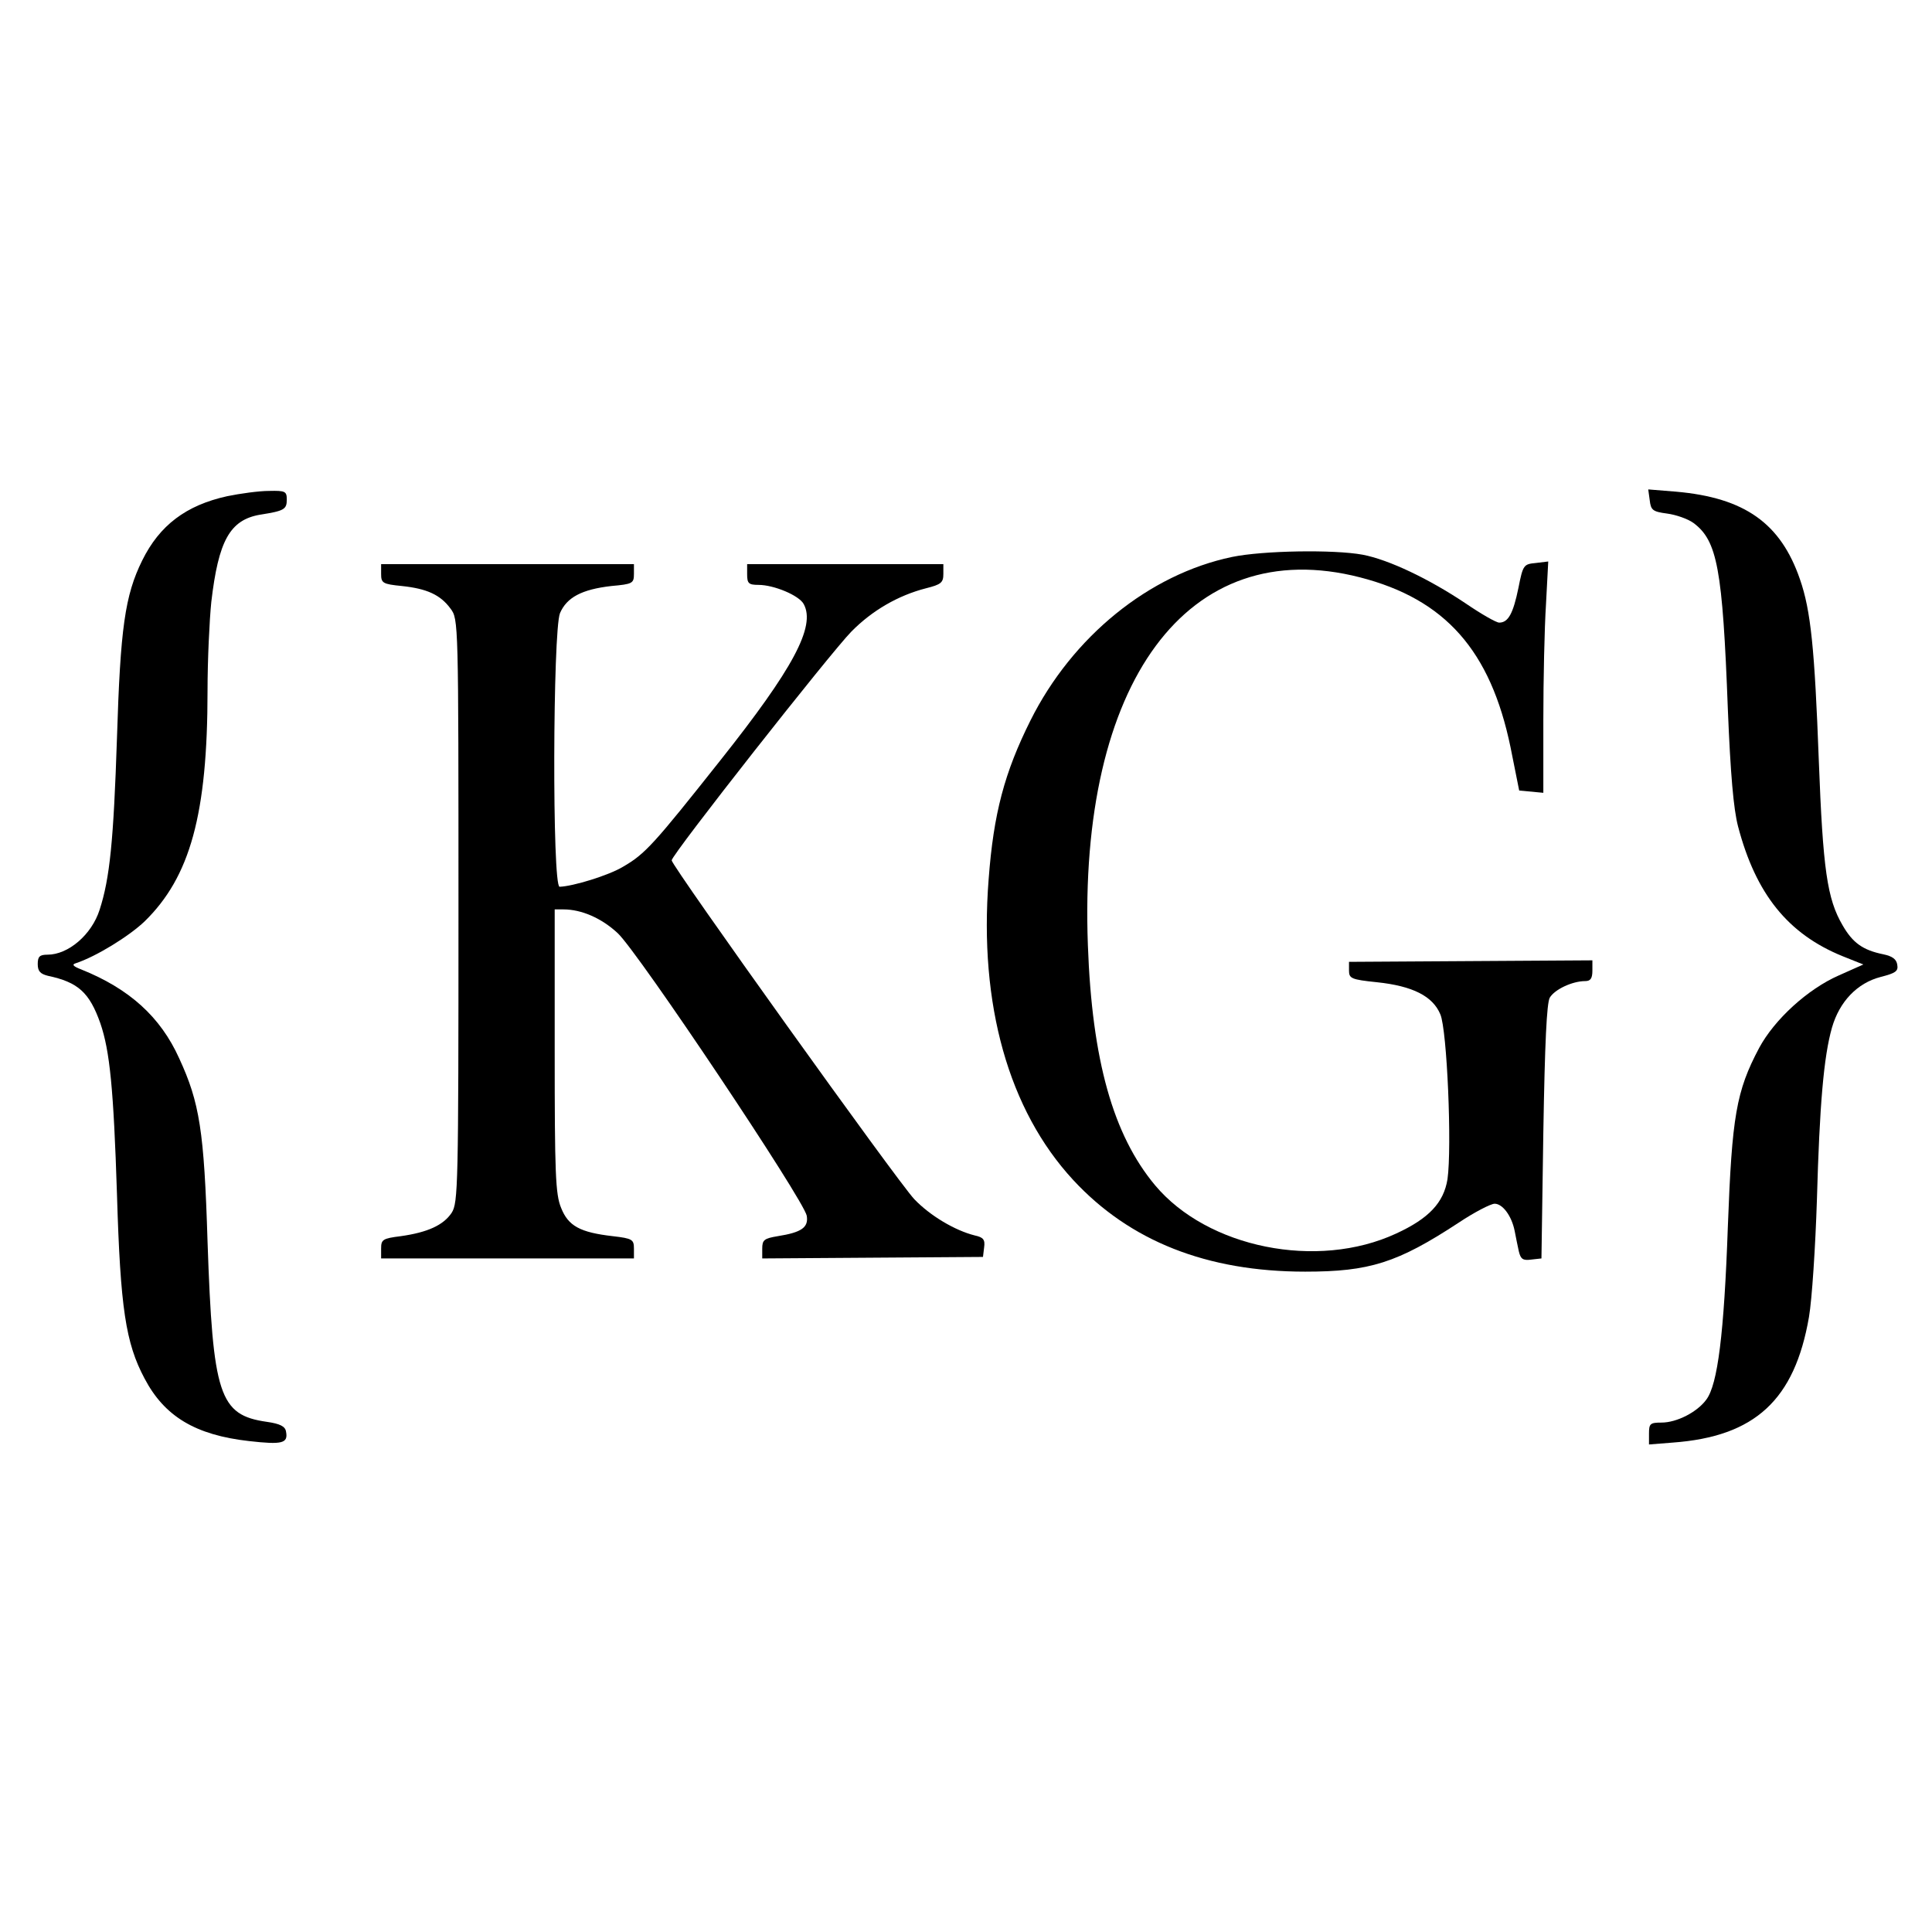
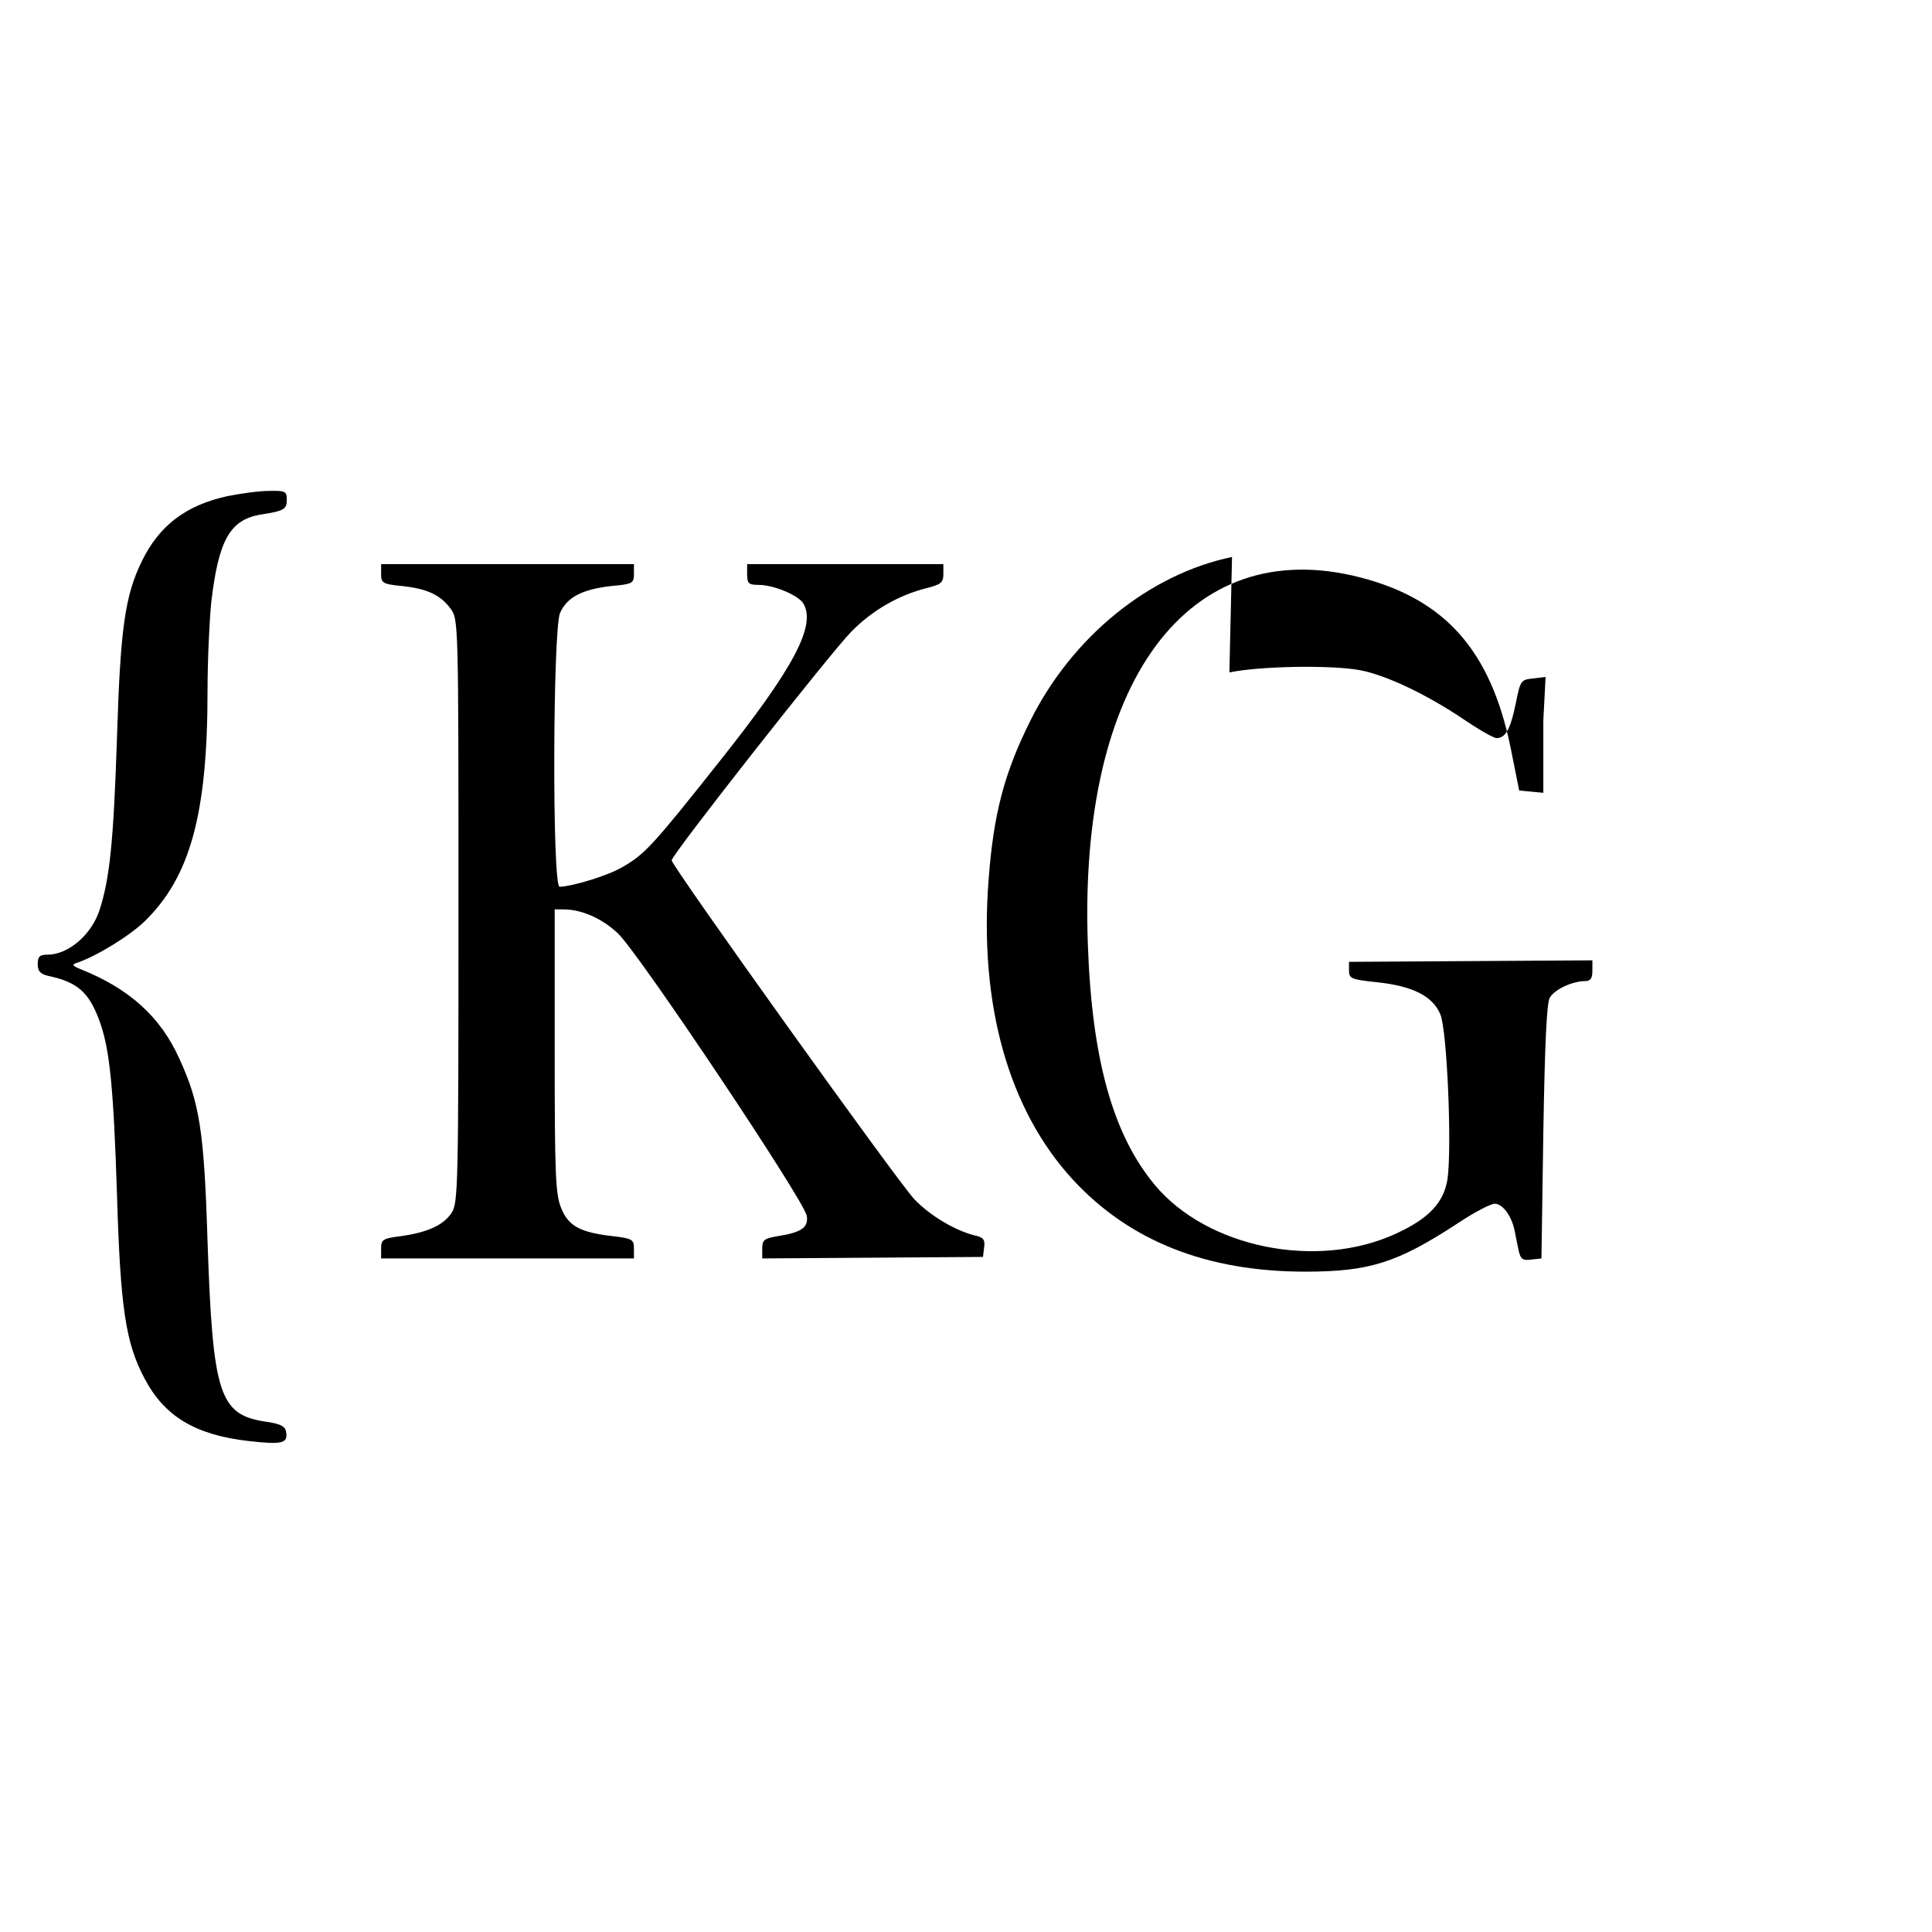
<svg xmlns="http://www.w3.org/2000/svg" version="1.0" width="512pt" height="512pt" viewBox="0 0 512 512" preserveAspectRatio="xMidYMid meet">
  <style> @media (prefers-color-scheme: dark) { .a { fill: #f0f0f0 } .b { fill: #000000; } </style>
  <rect width="512" height="512" class="b" fill="#FFFFFF" />
  <g transform="translate(0,512) scale(0.1,-0.1)" class="a" fill="#000000" stroke="none">
    <path d="M602 3805 c-109 -24 -179 -77 -225 -170 -46 -93 -58 -180 -67 -470 -9 -273 -19 -373 -46 -456 -21 -66 -83 -119 -138 -119 -21 0 -26 -5 -26 -25 0 -19 7 -26 27 -31 80 -17 110 -44 139 -126 25 -73 35 -173 44 -453 9 -302 23 -394 73 -488 53 -101 135 -150 277 -166 88 -10 104 -6 98 25 -2 14 -16 21 -51 26 -126 18 -143 70 -157 478 -9 293 -21 368 -75 485 -50 111 -133 185 -260 236 -21 8 -25 13 -15 16 55 18 142 72 183 111 121 118 167 284 167 612 0 80 5 186 10 235 19 162 49 217 129 231 64 10 71 14 71 40 0 22 -4 24 -47 23 -27 0 -77 -7 -111 -14z" />
-     <path d="M4372 3794 c3 -26 8 -30 46 -35 23 -3 55 -14 70 -25 63 -47 77 -121 91 -494 7 -172 15 -264 27 -310 47 -179 132 -285 277 -344 l55 -22 -65 -29 c-82 -36 -170 -116 -211 -192 -61 -115 -72 -181 -83 -473 -10 -285 -27 -419 -57 -459 -24 -33 -78 -61 -119 -61 -30 0 -33 -3 -33 -29 l0 -29 63 5 c218 16 323 113 361 333 8 47 17 186 21 310 7 251 18 380 40 457 20 69 67 118 129 134 39 10 47 15 44 32 -2 15 -13 23 -37 28 -54 11 -81 30 -108 77 -41 70 -52 148 -63 437 -11 295 -21 397 -50 480 -51 148 -146 216 -328 232 l-74 6 4 -29z" />
-     <path d="M3265 3644 c-220 -46 -423 -211 -534 -433 -69 -138 -98 -247 -111 -421 -26 -332 53 -612 224 -797 150 -162 354 -243 615 -243 170 0 244 23 407 130 42 28 85 50 95 50 21 0 45 -32 53 -72 3 -16 8 -40 11 -54 5 -21 11 -25 33 -22 l27 3 5 335 c4 238 9 341 17 356 13 22 60 44 94 44 14 0 19 7 19 28 l0 27 -322 -2 -323 -2 0 -23 c0 -21 6 -24 74 -31 95 -10 148 -37 168 -85 18 -41 31 -353 19 -437 -10 -62 -49 -104 -136 -144 -209 -97 -500 -38 -639 128 -111 133 -167 331 -178 636 -26 698 265 1092 721 975 226 -58 346 -194 399 -450 l23 -115 32 -3 32 -3 0 193 c0 106 3 244 7 306 l6 114 -33 -4 c-32 -3 -34 -5 -46 -66 -14 -68 -27 -92 -51 -92 -8 0 -48 23 -89 51 -97 65 -204 116 -273 129 -76 14 -264 11 -346 -6z" />
+     <path d="M3265 3644 c-220 -46 -423 -211 -534 -433 -69 -138 -98 -247 -111 -421 -26 -332 53 -612 224 -797 150 -162 354 -243 615 -243 170 0 244 23 407 130 42 28 85 50 95 50 21 0 45 -32 53 -72 3 -16 8 -40 11 -54 5 -21 11 -25 33 -22 l27 3 5 335 c4 238 9 341 17 356 13 22 60 44 94 44 14 0 19 7 19 28 l0 27 -322 -2 -323 -2 0 -23 c0 -21 6 -24 74 -31 95 -10 148 -37 168 -85 18 -41 31 -353 19 -437 -10 -62 -49 -104 -136 -144 -209 -97 -500 -38 -639 128 -111 133 -167 331 -178 636 -26 698 265 1092 721 975 226 -58 346 -194 399 -450 l23 -115 32 -3 32 -3 0 193 l6 114 -33 -4 c-32 -3 -34 -5 -46 -66 -14 -68 -27 -92 -51 -92 -8 0 -48 23 -89 51 -97 65 -204 116 -273 129 -76 14 -264 11 -346 -6z" />
    <path d="M1010 3599 c0 -24 4 -27 55 -32 66 -7 102 -23 129 -60 21 -28 21 -33 21 -801 0 -731 -1 -773 -18 -800 -22 -33 -64 -52 -135 -62 -48 -6 -52 -9 -52 -33 l0 -26 335 0 335 0 0 26 c0 24 -4 27 -56 33 -87 10 -118 27 -137 75 -15 36 -17 91 -17 416 l0 375 23 0 c48 0 101 -23 144 -63 54 -50 494 -708 501 -749 5 -31 -14 -44 -77 -54 -36 -6 -41 -10 -41 -33 l0 -26 292 2 293 2 3 25 c3 21 -2 27 -25 32 -52 13 -118 52 -160 96 -43 45 -643 883 -643 898 0 15 421 550 476 606 55 56 124 96 198 115 40 10 46 15 46 38 l0 26 -260 0 -260 0 0 -27 c0 -24 4 -28 30 -28 41 0 108 -28 120 -51 32 -59 -28 -171 -221 -414 -176 -222 -199 -248 -258 -282 -38 -23 -133 -52 -168 -53 -20 0 -18 678 1 725 18 42 58 63 136 72 56 5 60 7 60 32 l0 26 -335 0 -335 0 0 -26z" />
  </g>
</svg>